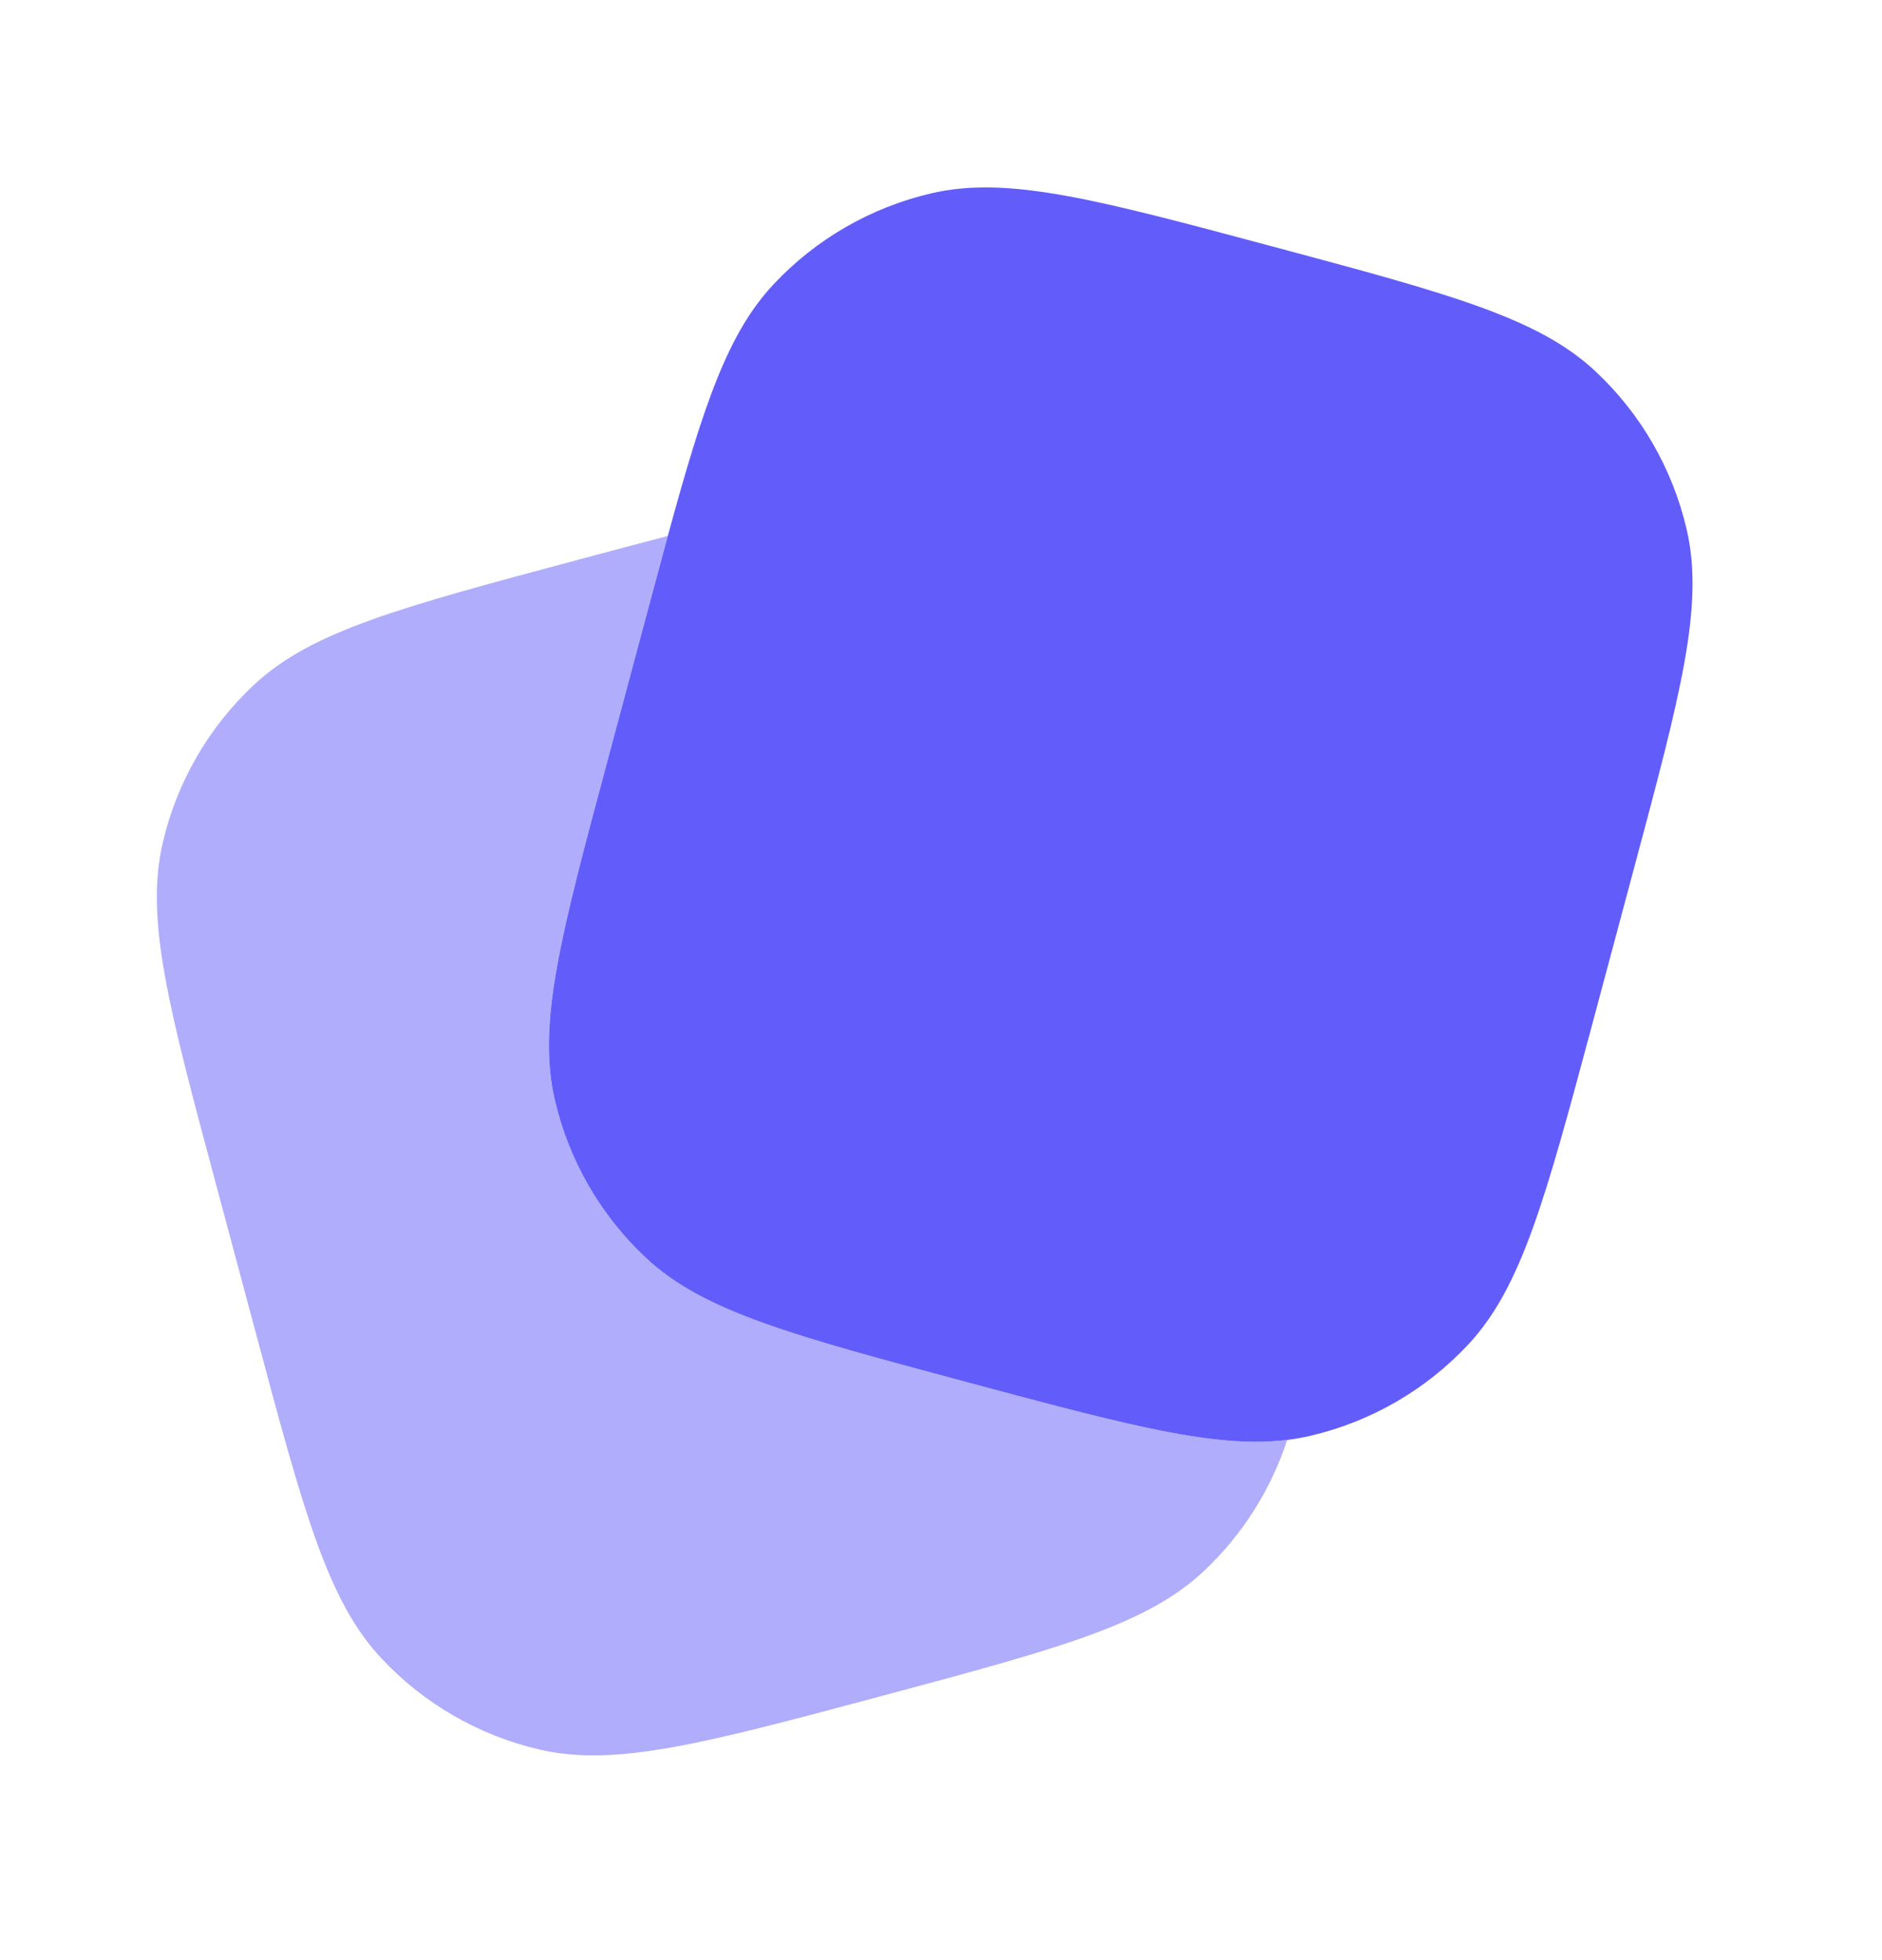
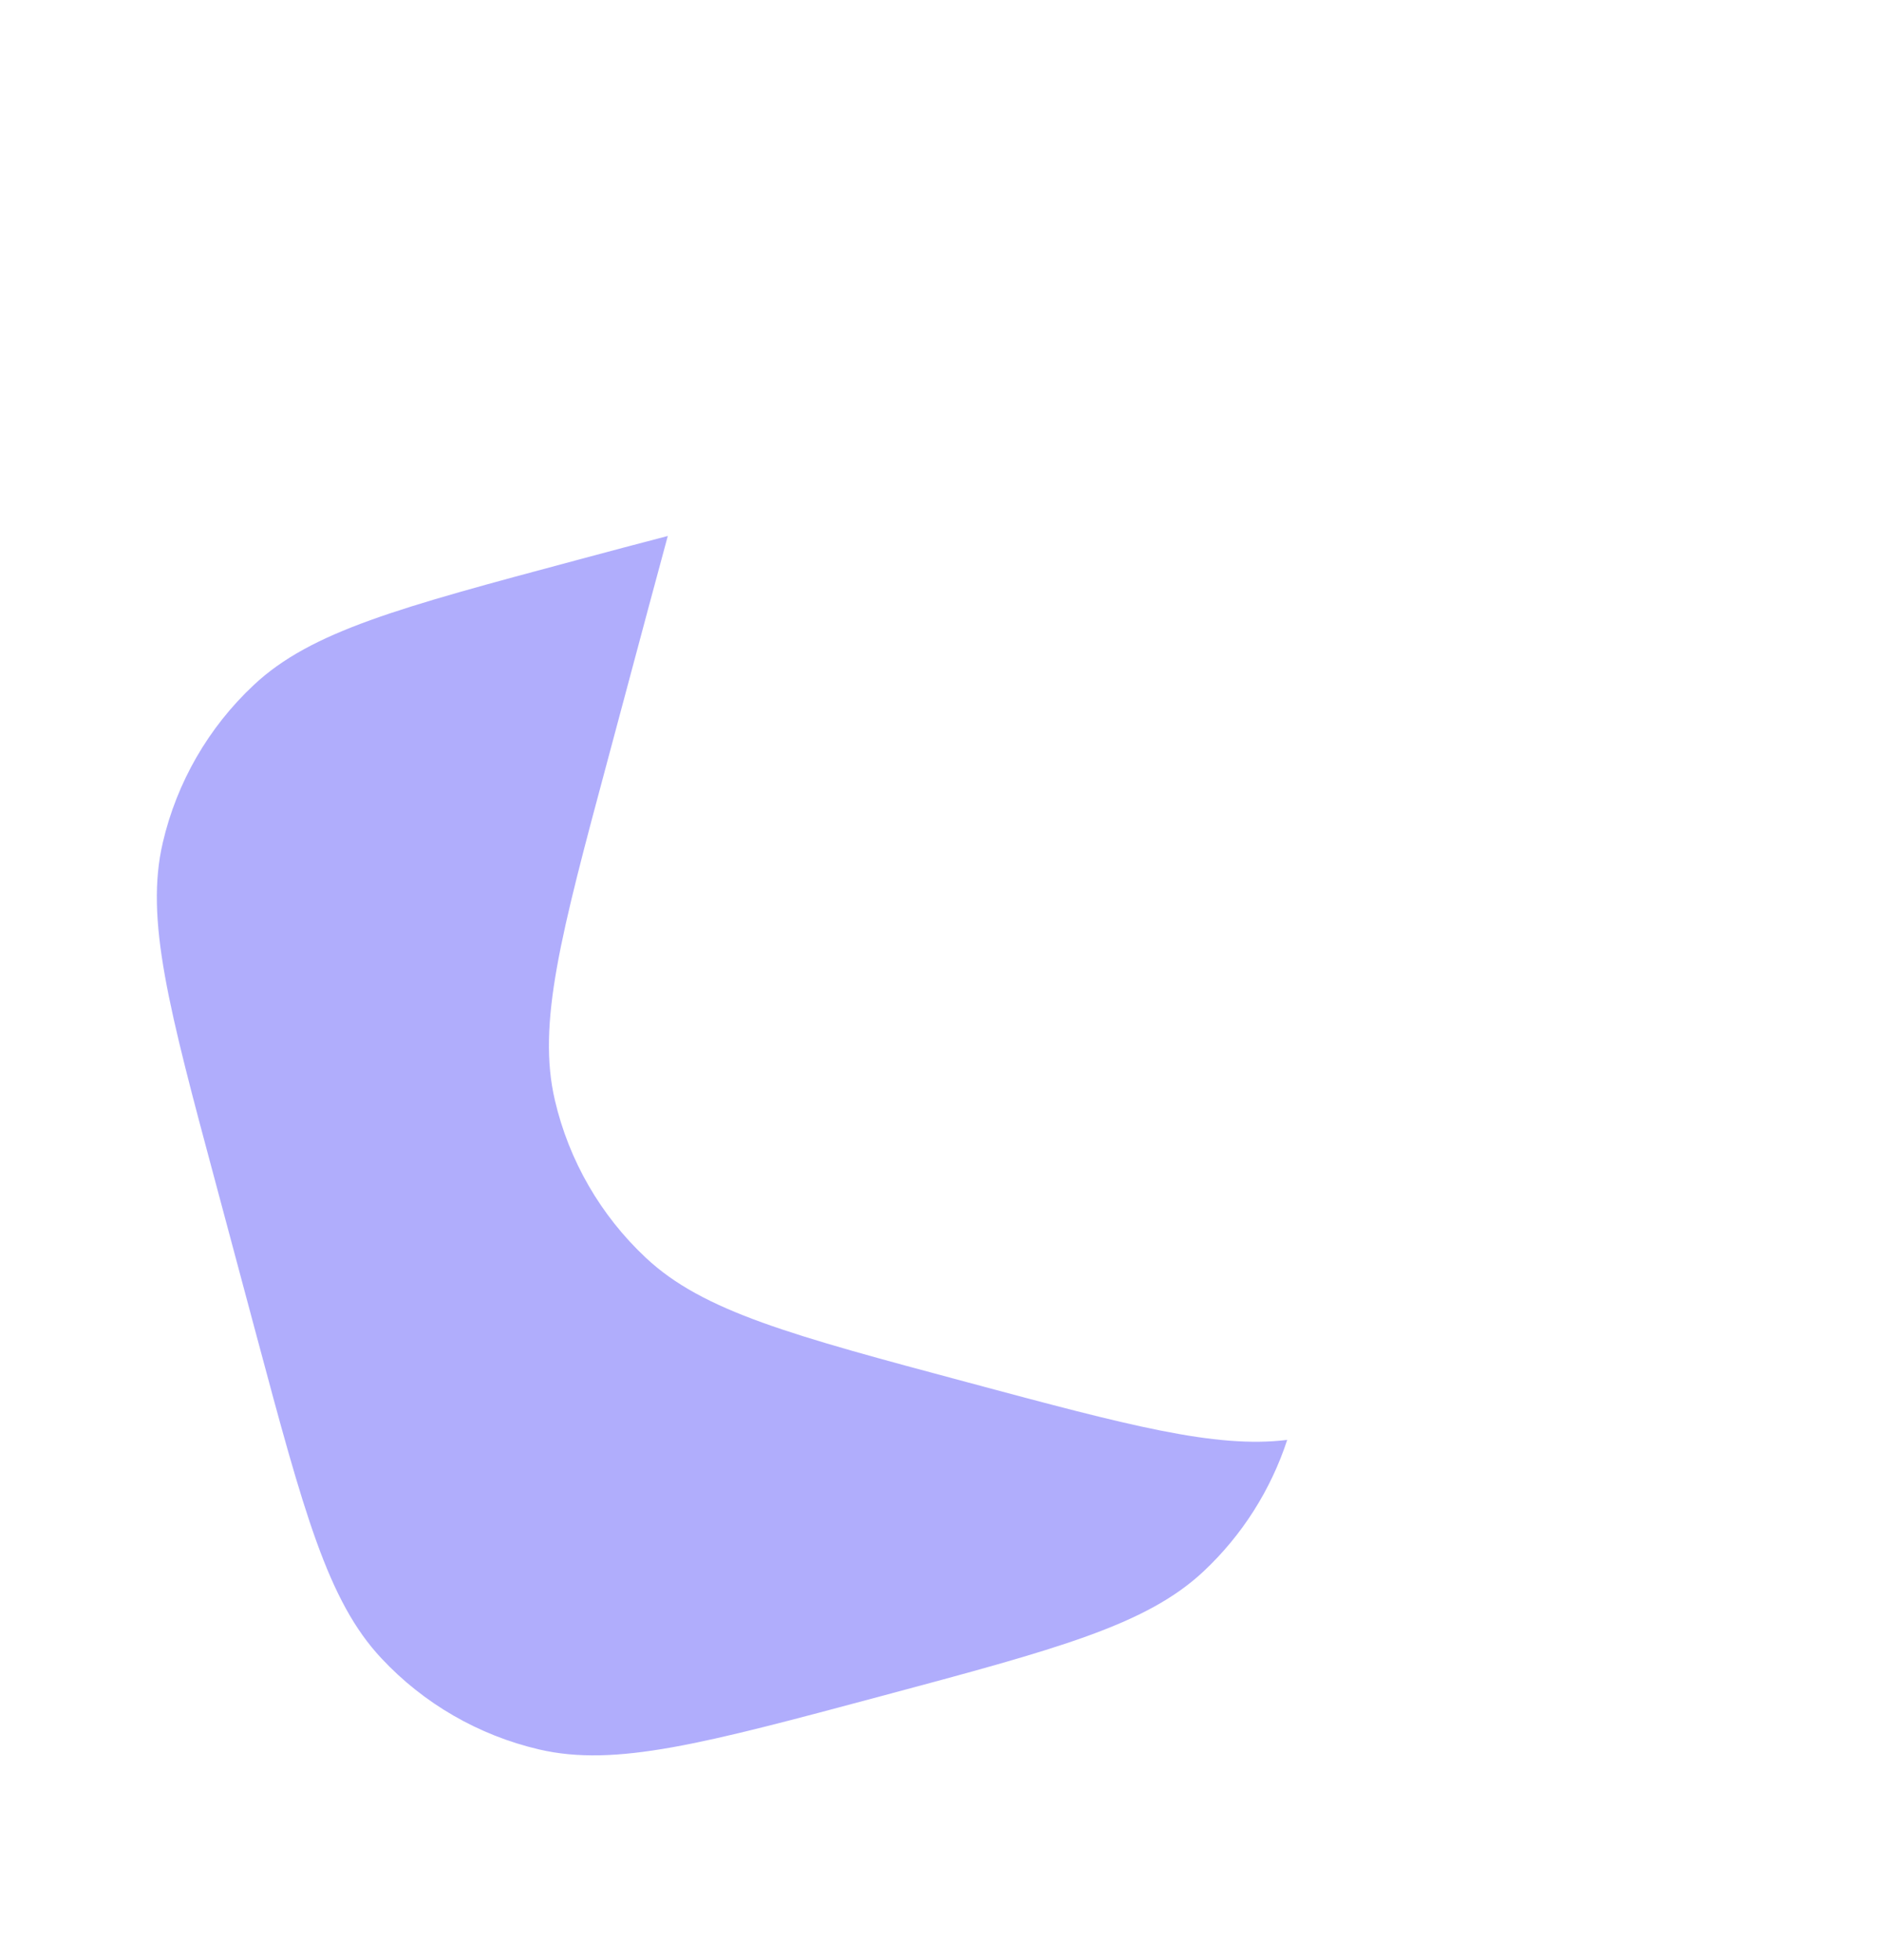
<svg xmlns="http://www.w3.org/2000/svg" width="24" height="25" viewBox="0 0 24 25" fill="none">
-   <path d="M20.312 13.038L20.829 11.106C21.433 8.851 21.736 7.723 21.508 6.748C21.328 5.977 20.924 5.277 20.347 4.737C19.616 4.052 18.488 3.749 16.233 3.145C13.978 2.541 12.85 2.239 11.875 2.466C11.104 2.646 10.404 3.05 9.864 3.627C9.277 4.254 8.971 5.17 8.516 6.836C8.44 7.116 8.359 7.417 8.272 7.741L8.272 7.741L7.755 9.673C7.15 11.928 6.848 13.056 7.076 14.032C7.255 14.802 7.659 15.502 8.237 16.043C8.968 16.728 10.096 17.03 12.351 17.634L12.351 17.634C14.383 18.179 15.5 18.478 16.415 18.365C16.515 18.353 16.613 18.335 16.709 18.313C17.48 18.133 18.18 17.729 18.72 17.152C19.405 16.421 19.707 15.293 20.312 13.038Z" fill="#625DFA" />
  <path opacity="0.5" d="M16.415 18.365C16.206 19.003 15.84 19.581 15.347 20.043C14.616 20.727 13.488 21.03 11.233 21.634C8.978 22.238 7.85 22.54 6.875 22.313C6.104 22.133 5.404 21.729 4.864 21.151C4.179 20.42 3.876 19.293 3.272 17.038L2.755 15.106C2.15 12.851 1.848 11.723 2.076 10.747C2.255 9.977 2.659 9.277 3.237 8.736C3.968 8.051 5.096 7.749 7.351 7.145C7.777 7.031 8.164 6.927 8.516 6.836C8.516 6.836 8.516 6.836 8.516 6.836C8.44 7.116 8.359 7.417 8.272 7.741L7.755 9.673C7.15 11.928 6.848 13.056 7.076 14.032C7.255 14.802 7.659 15.502 8.237 16.043C8.968 16.728 10.096 17.03 12.351 17.634C14.383 18.179 15.5 18.478 16.415 18.365Z" fill="#625DFA" />
</svg>